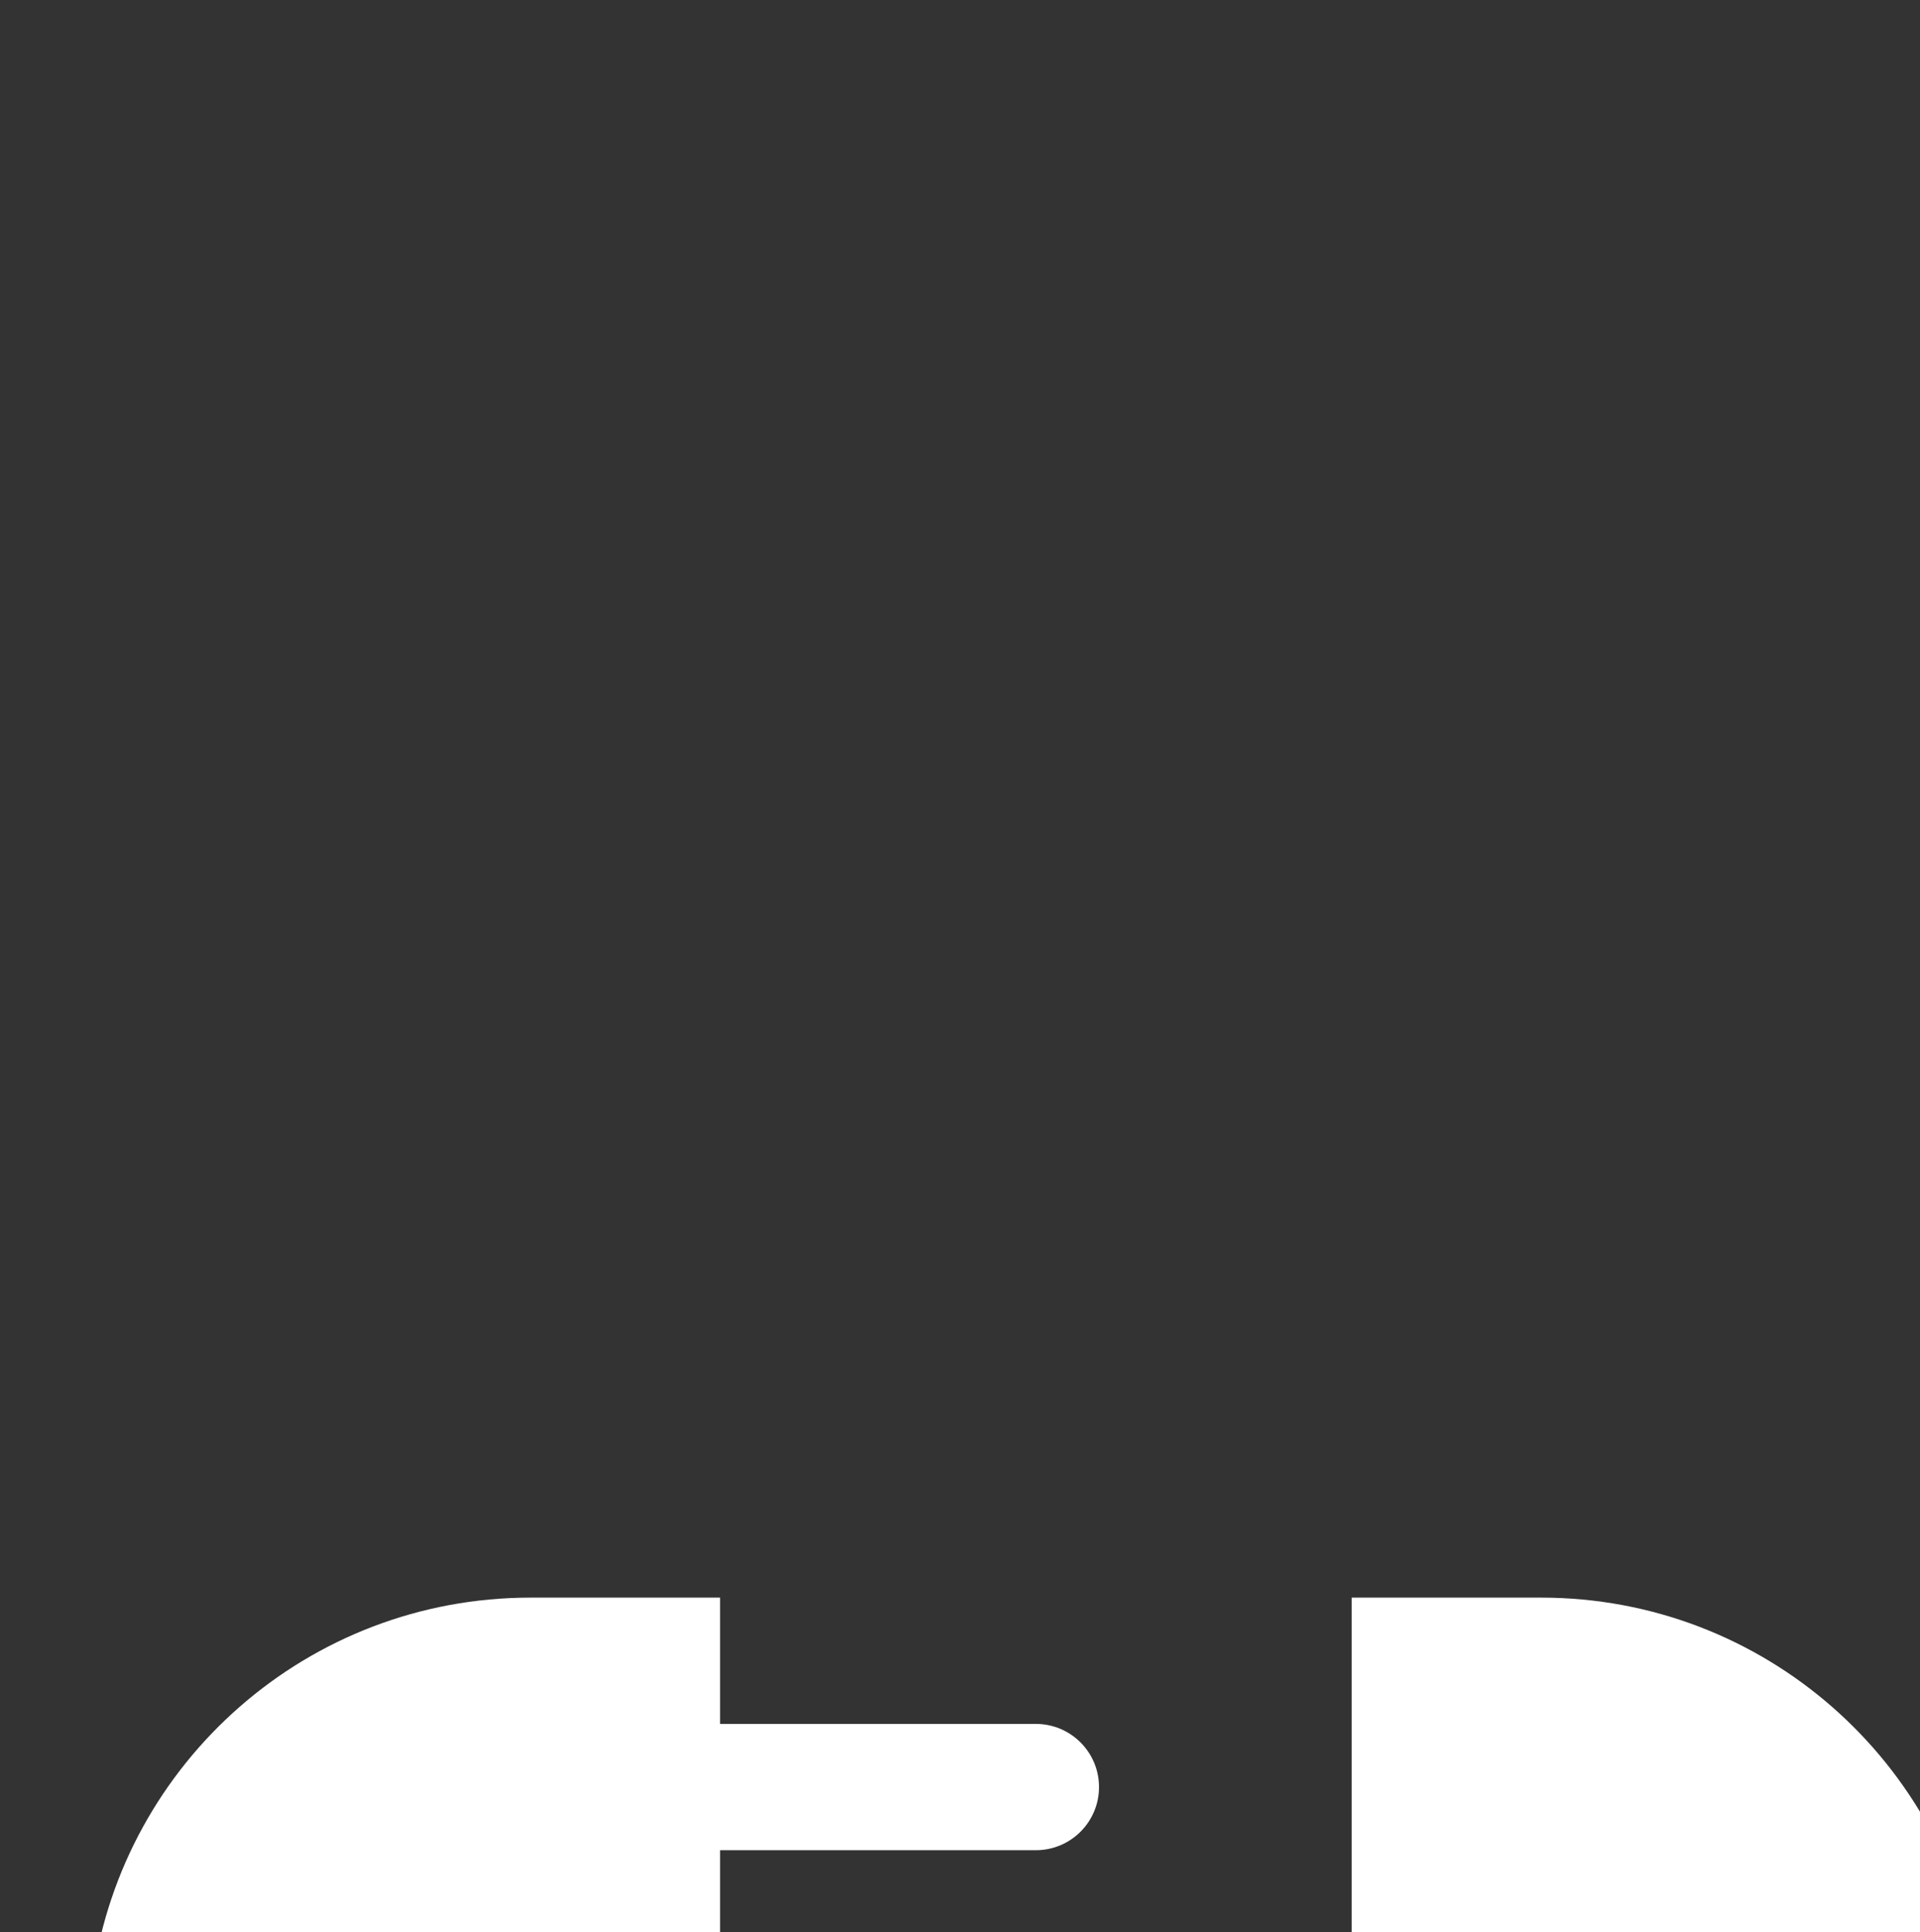
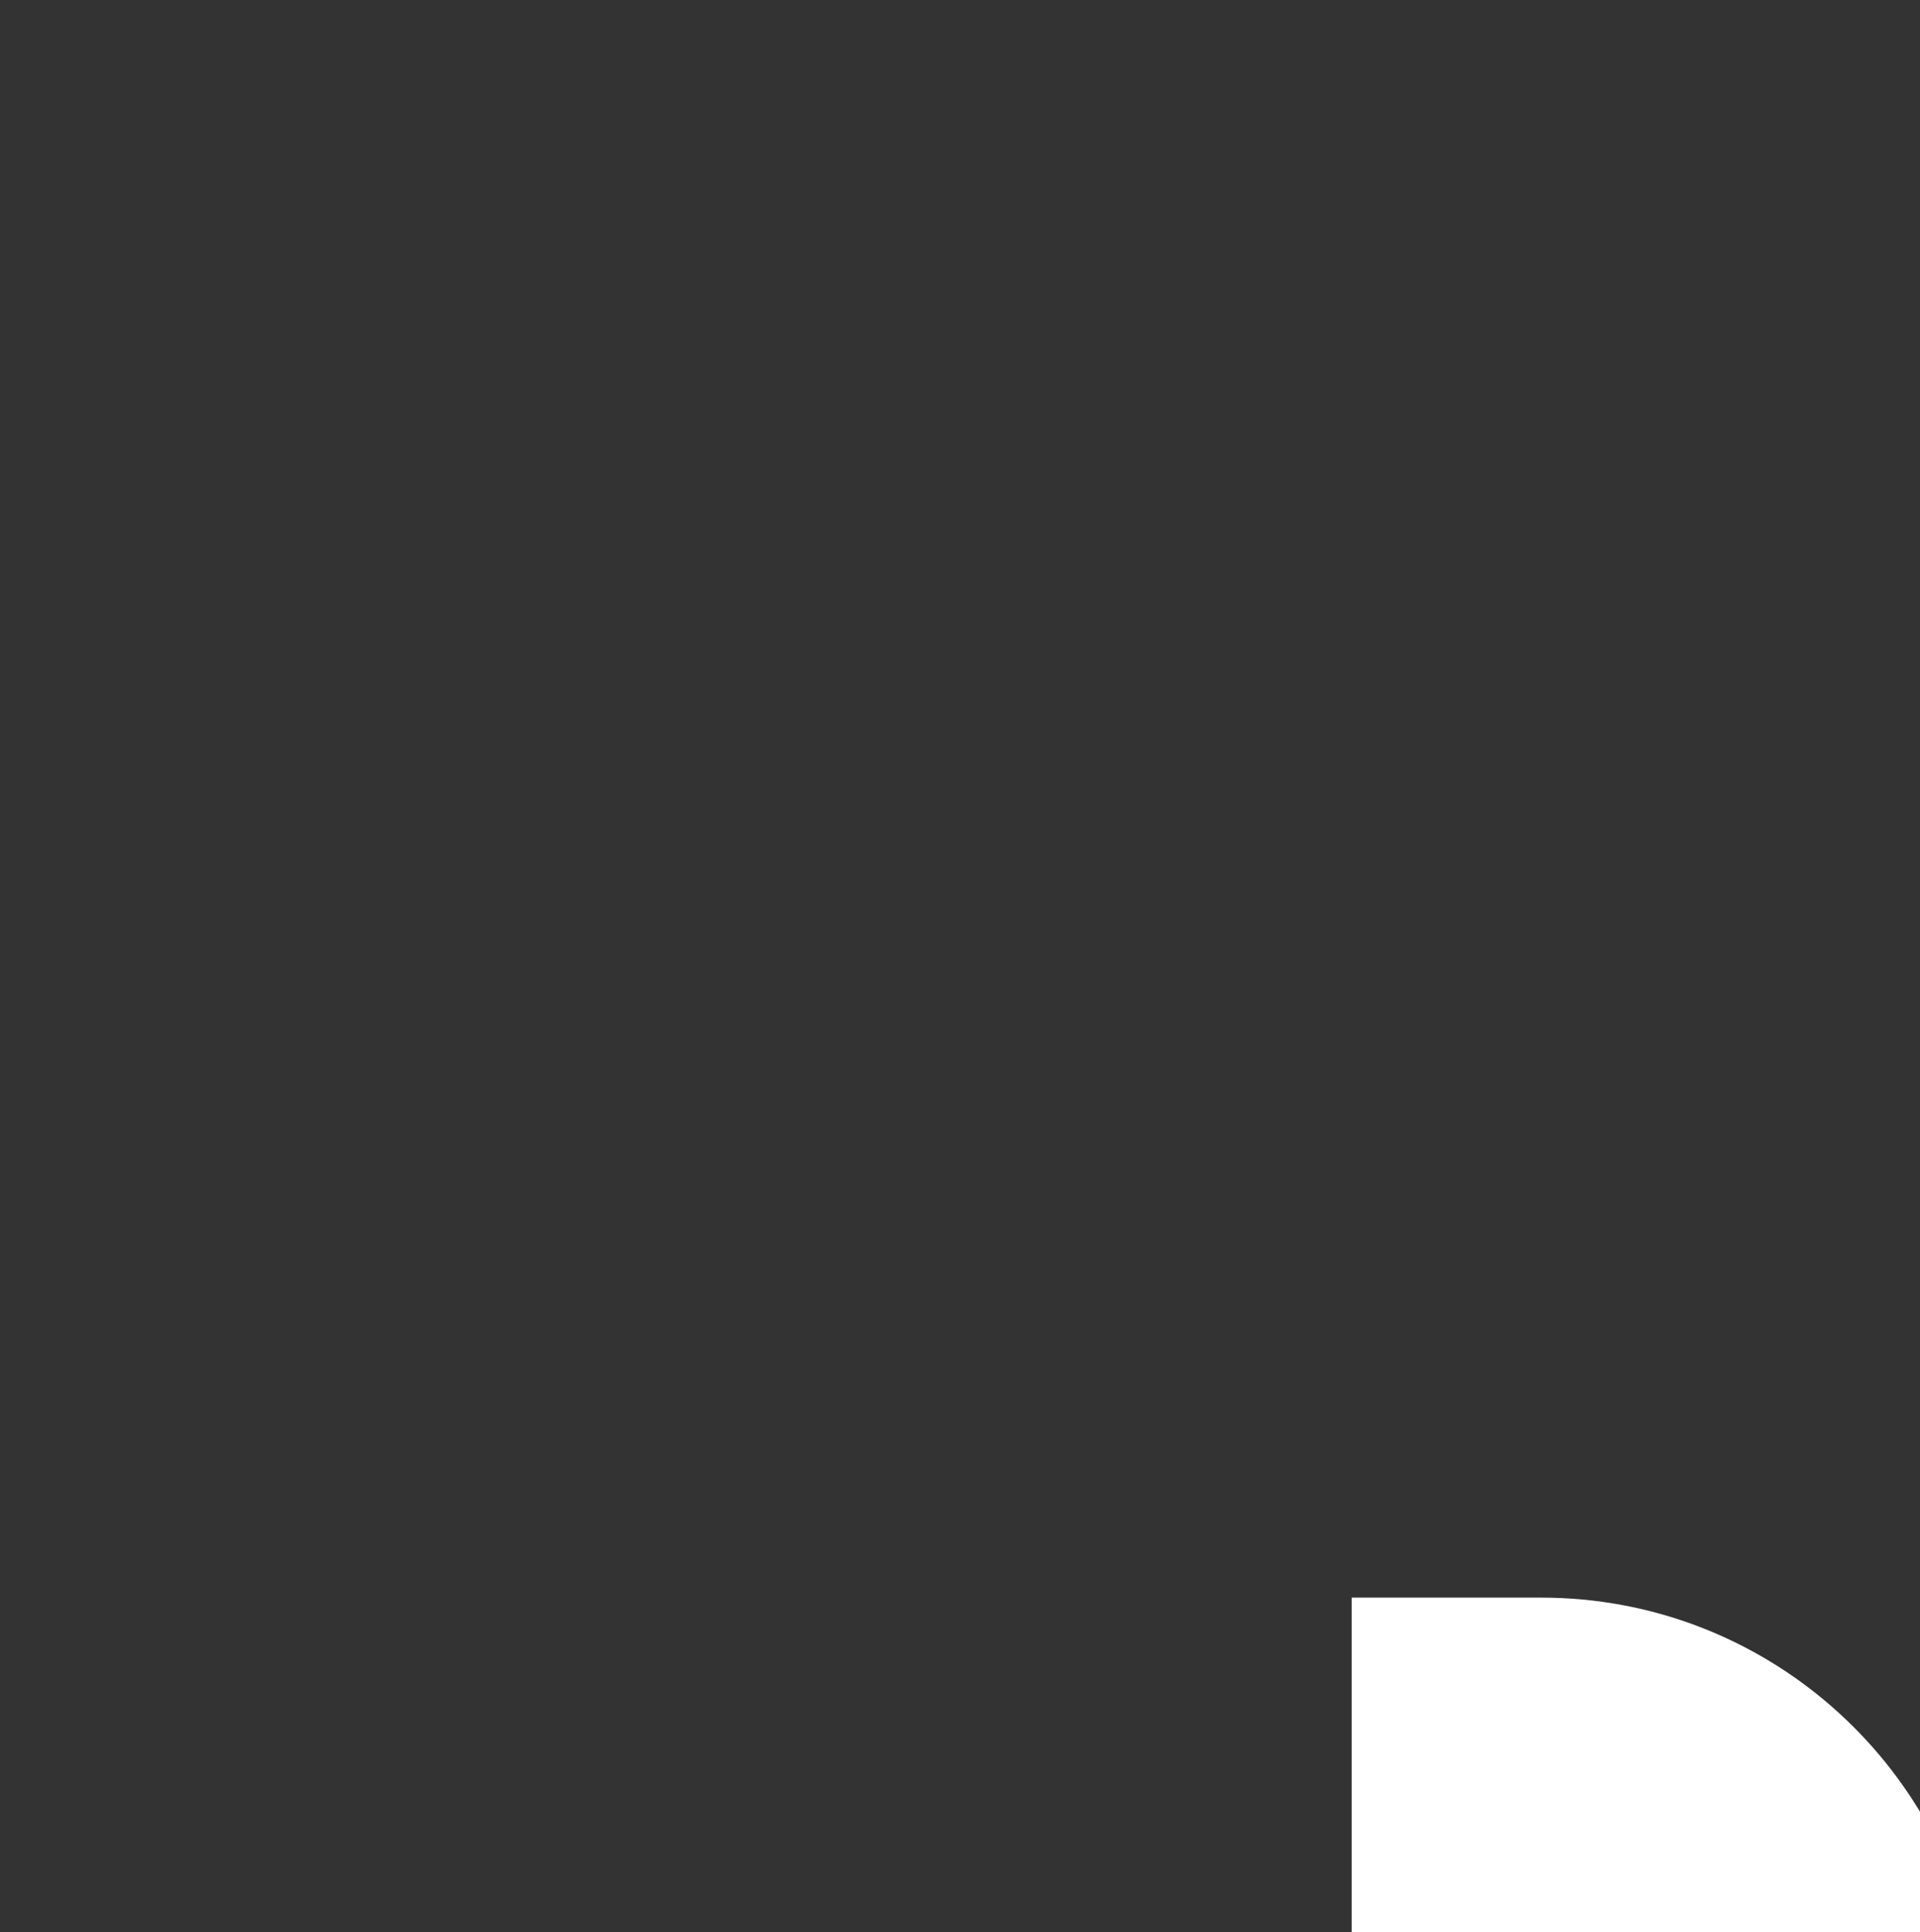
<svg xmlns="http://www.w3.org/2000/svg" viewBox="0 0 152 153" version="1.1" id="el_yqYrciyBO">
  <rect x="0" y="0" width="152" height="153" fill="#333333" stroke="none" />
  <style>@-webkit-keyframes el_fI3P75u6vw__M6iuWD3H_Animation{0%{-webkit-transform: translate(0px, 0px);transform: translate(0px, 0px);}50%{-webkit-transform: translate(-26px, 0px);transform: translate(-26px, 0px);}100%{-webkit-transform: translate(0px, 0px);transform: translate(0px, 0px);}}@keyframes el_fI3P75u6vw__M6iuWD3H_Animation{0%{-webkit-transform: translate(0px, 0px);transform: translate(0px, 0px);}50%{-webkit-transform: translate(-26px, 0px);transform: translate(-26px, 0px);}100%{-webkit-transform: translate(0px, 0px);transform: translate(0px, 0px);}}@-webkit-keyframes el_f2OfTTBiOC_FGK0hPOKj_Animation{0%{-webkit-transform: translate(0px, 0px);transform: translate(0px, 0px);}50%{-webkit-transform: translate(26px, 0px);transform: translate(26px, 0px);}100%{-webkit-transform: translate(0px, 0px);transform: translate(0px, 0px);}}@keyframes el_f2OfTTBiOC_FGK0hPOKj_Animation{0%{-webkit-transform: translate(0px, 0px);transform: translate(0px, 0px);}50%{-webkit-transform: translate(26px, 0px);transform: translate(26px, 0px);}100%{-webkit-transform: translate(0px, 0px);transform: translate(0px, 0px);}}#el_yqYrciyBO *{-webkit-animation-duration: 2s;animation-duration: 2s;-webkit-animation-iteration-count: infinite;animation-iteration-count: infinite;-webkit-animation-timing-function: cubic-bezier(0, 0, 1, 1);animation-timing-function: cubic-bezier(0, 0, 1, 1);}#el_w80Hzjqpzk{stroke: none;stroke-width: 1;fill: none;}#el_7zTPaviXVM{-webkit-transform: translate(-105px, -94px);transform: translate(-105px, -94px);fill: #fff;}#el_POqy46O_vT{-webkit-transform: translate(82.005px, 220.497px) rotate(-45deg);transform: translate(82.005px, 220.497px) rotate(-45deg);}#el_f2OfTTBiOC_FGK0hPOKj{-webkit-animation-name: el_f2OfTTBiOC_FGK0hPOKj_Animation;animation-name: el_f2OfTTBiOC_FGK0hPOKj_Animation;-webkit-transform-origin: 50% 50%;transform-origin: 50% 50%;transform-box: fill-box;-webkit-transform: translate(0px, 0px);transform: translate(0px, 0px);-webkit-animation-timing-function: cubic-bezier(0.42, 0, 0.58, 1);animation-timing-function: cubic-bezier(0.42, 0, 0.58, 1);}#el_fI3P75u6vw__M6iuWD3H{-webkit-animation-name: el_fI3P75u6vw__M6iuWD3H_Animation;animation-name: el_fI3P75u6vw__M6iuWD3H_Animation;-webkit-transform-origin: 50% 50%;transform-origin: 50% 50%;transform-box: fill-box;-webkit-transform: translate(0px, 0px);transform: translate(0px, 0px);-webkit-animation-timing-function: cubic-bezier(0.42, 0, 0.58, 1);animation-timing-function: cubic-bezier(0.42, 0, 0.58, 1);}</style>
  <g id="el_w80Hzjqpzk" fill-rule="evenodd">
    <g id="el_7zTPaviXVM">
      <g id="el_POqy46O_vT">
        <g id="el_fI3P75u6vw__M6iuWD3H" data-animator-group="true" data-animator-type="0">
          <path d="M179.646,30 L205,30 C207.761,30 210,32.239 210,35 C210,37.761 207.761,40 205,40 L179.646,40 C177.219,56.961 162.632,70 145,70 L130,70 L130,0 L145,0 C162.632,3.2390119e-15 177.219,13.039 179.646,30 Z" id="el_fI3P75u6vw" />
        </g>
        <g id="el_f2OfTTBiOC_FGK0hPOKj" data-animator-group="true" data-animator-type="0">
-           <path d="M30.354,40 L5,40 C2.239,40 3.38176876e-16,37.761 0,35 C-3.38176876e-16,32.239 2.239,30 5,30 L30.354,30 C32.781,13.039 47.368,3.2390119e-15 65,0 L80,0 L80,10 L105,10 C107.761,10 110,12.239 110,15 C110,17.761 107.761,20 105,20 L80,20 L80,50 L105,50 C107.761,50 110,52.239 110,55 C110,57.761 107.761,60 105,60 L80,60 L80,70 L65,70 C47.368,70 32.781,56.961 30.354,40 Z" id="el_f2OfTTBiOC" />
-         </g>
+           </g>
      </g>
    </g>
  </g>
  <script>(function(){var a=document.querySelector('#el_yqYrciyBO'),b=a.querySelectorAll('style'),c=function(d){b.forEach(function(f){var g=f.textContent;g&amp;&amp;(f.textContent=g.replace(/transform-box:[^;\r\n]*/gi,'transform-box: '+d))})};c('initial'),window.requestAnimationFrame(function(){return c('fill-box')})})();</script>
</svg>